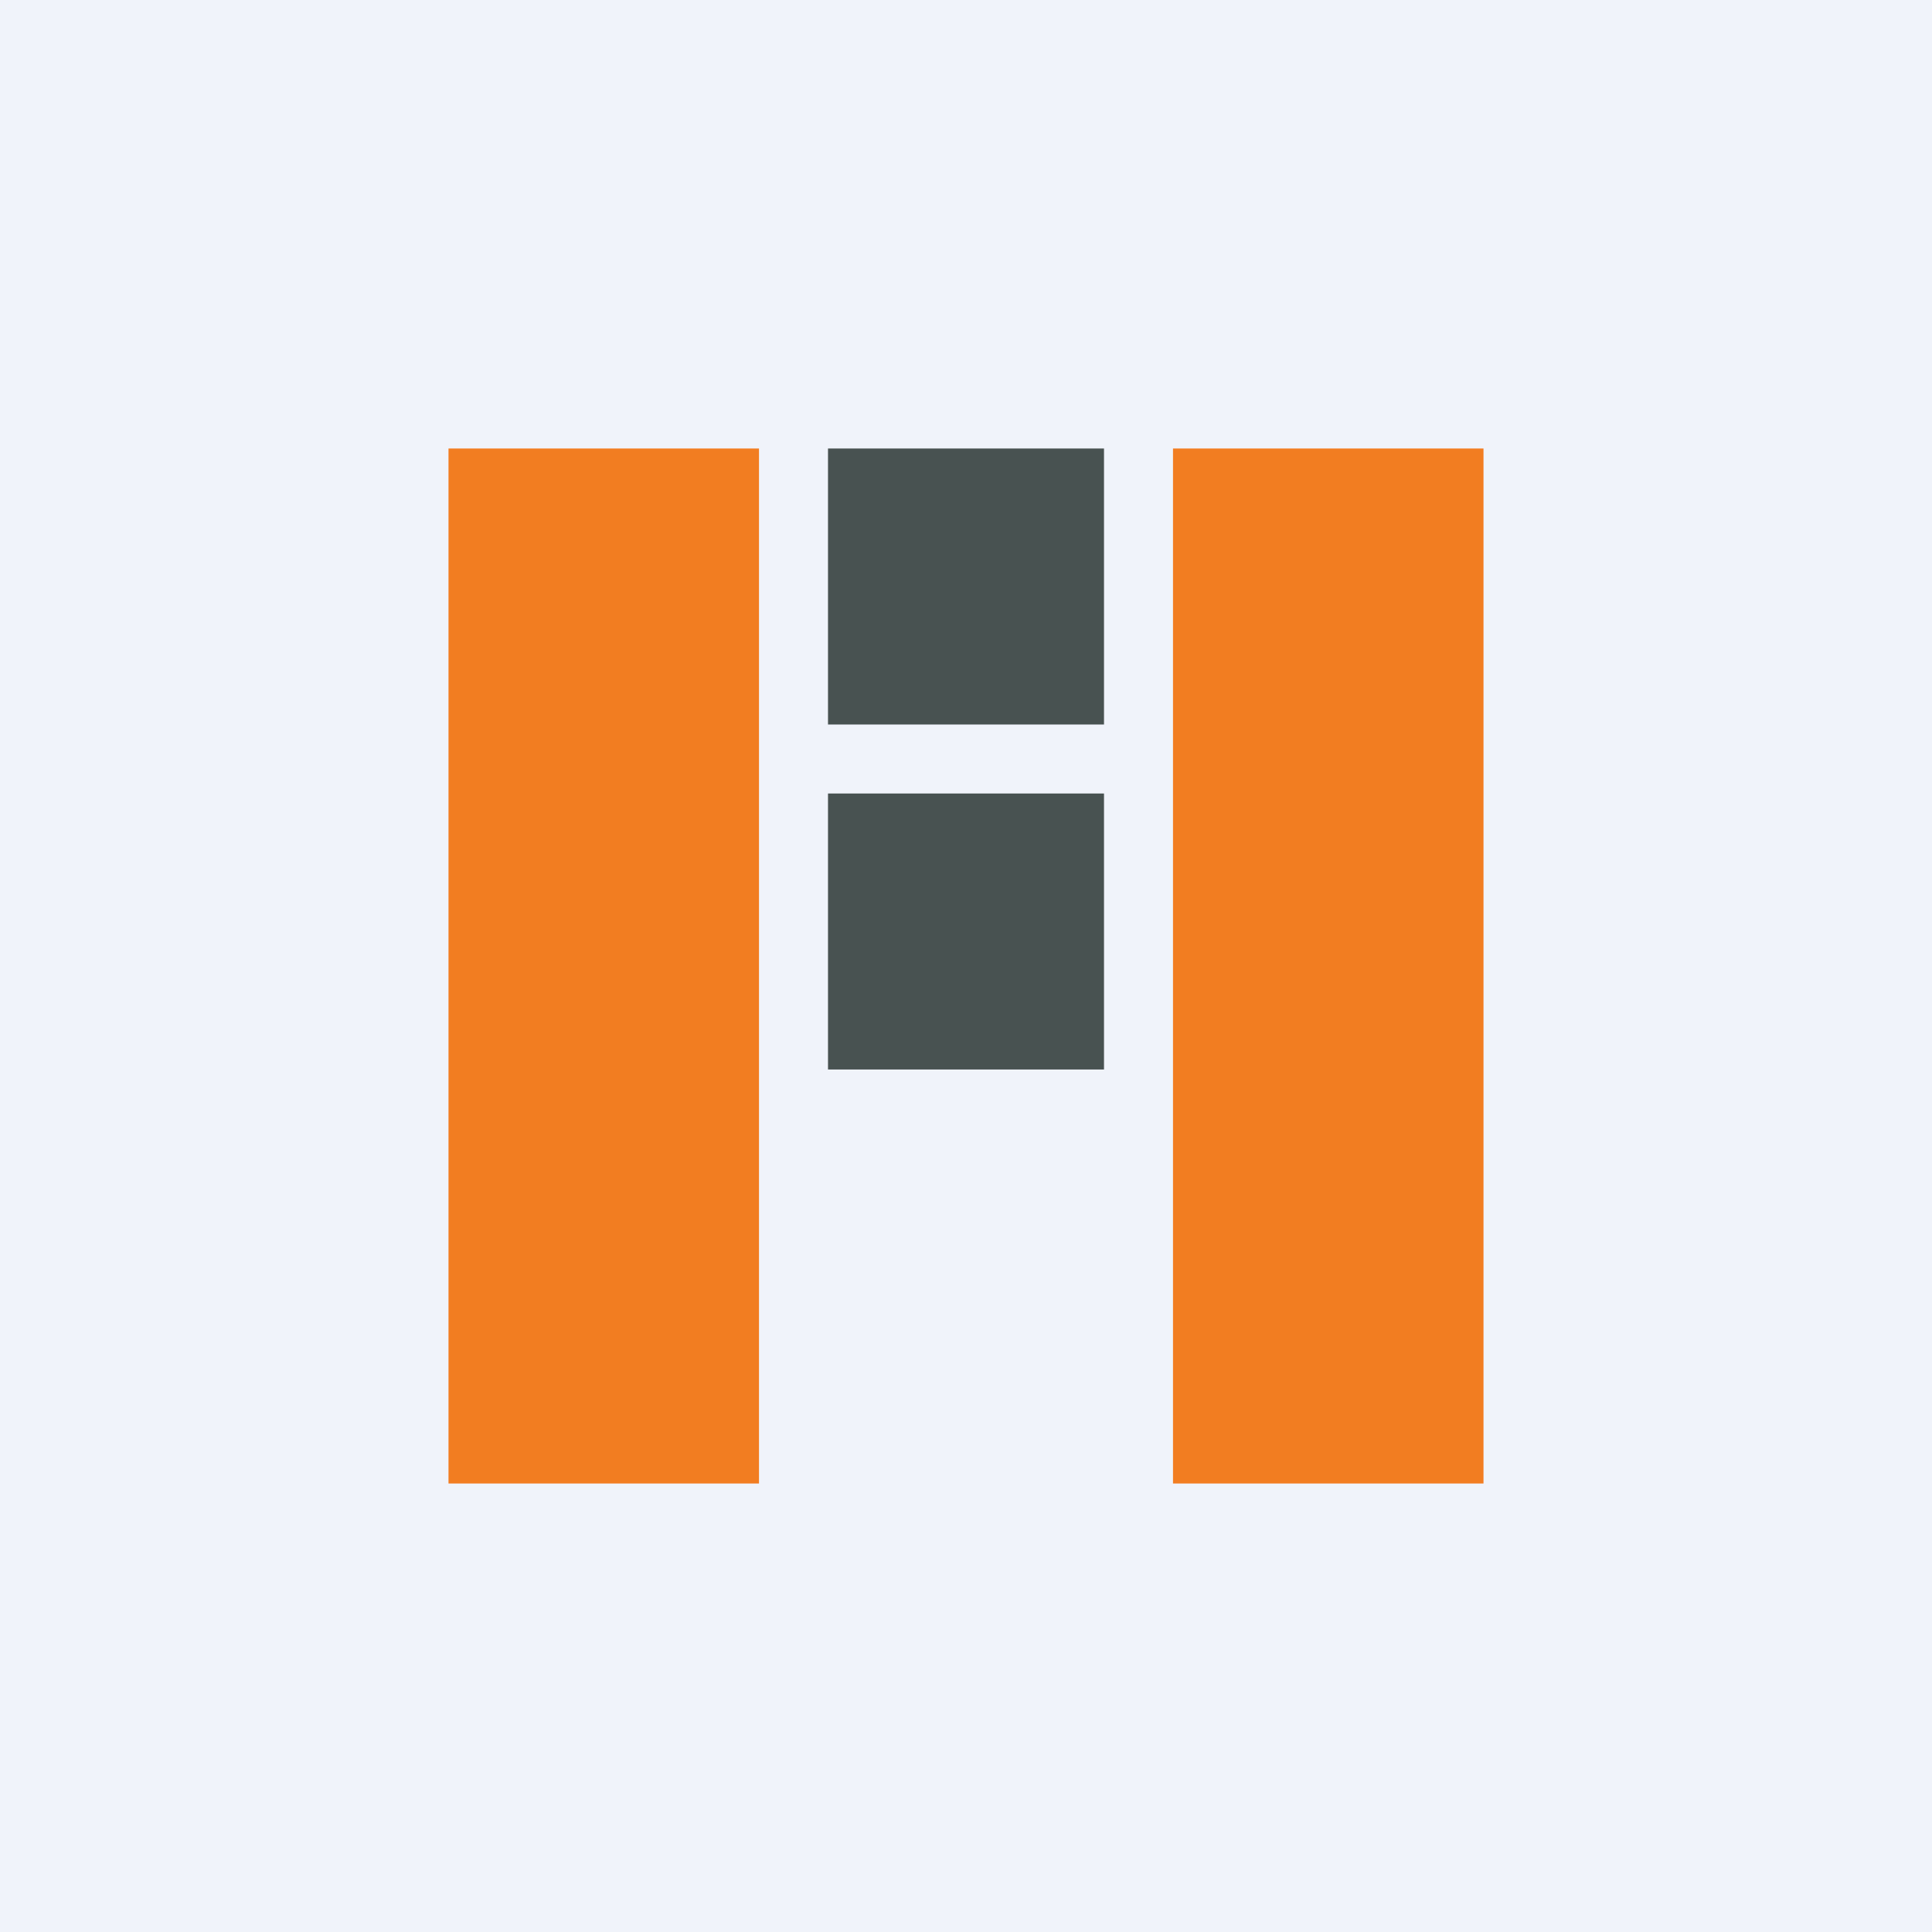
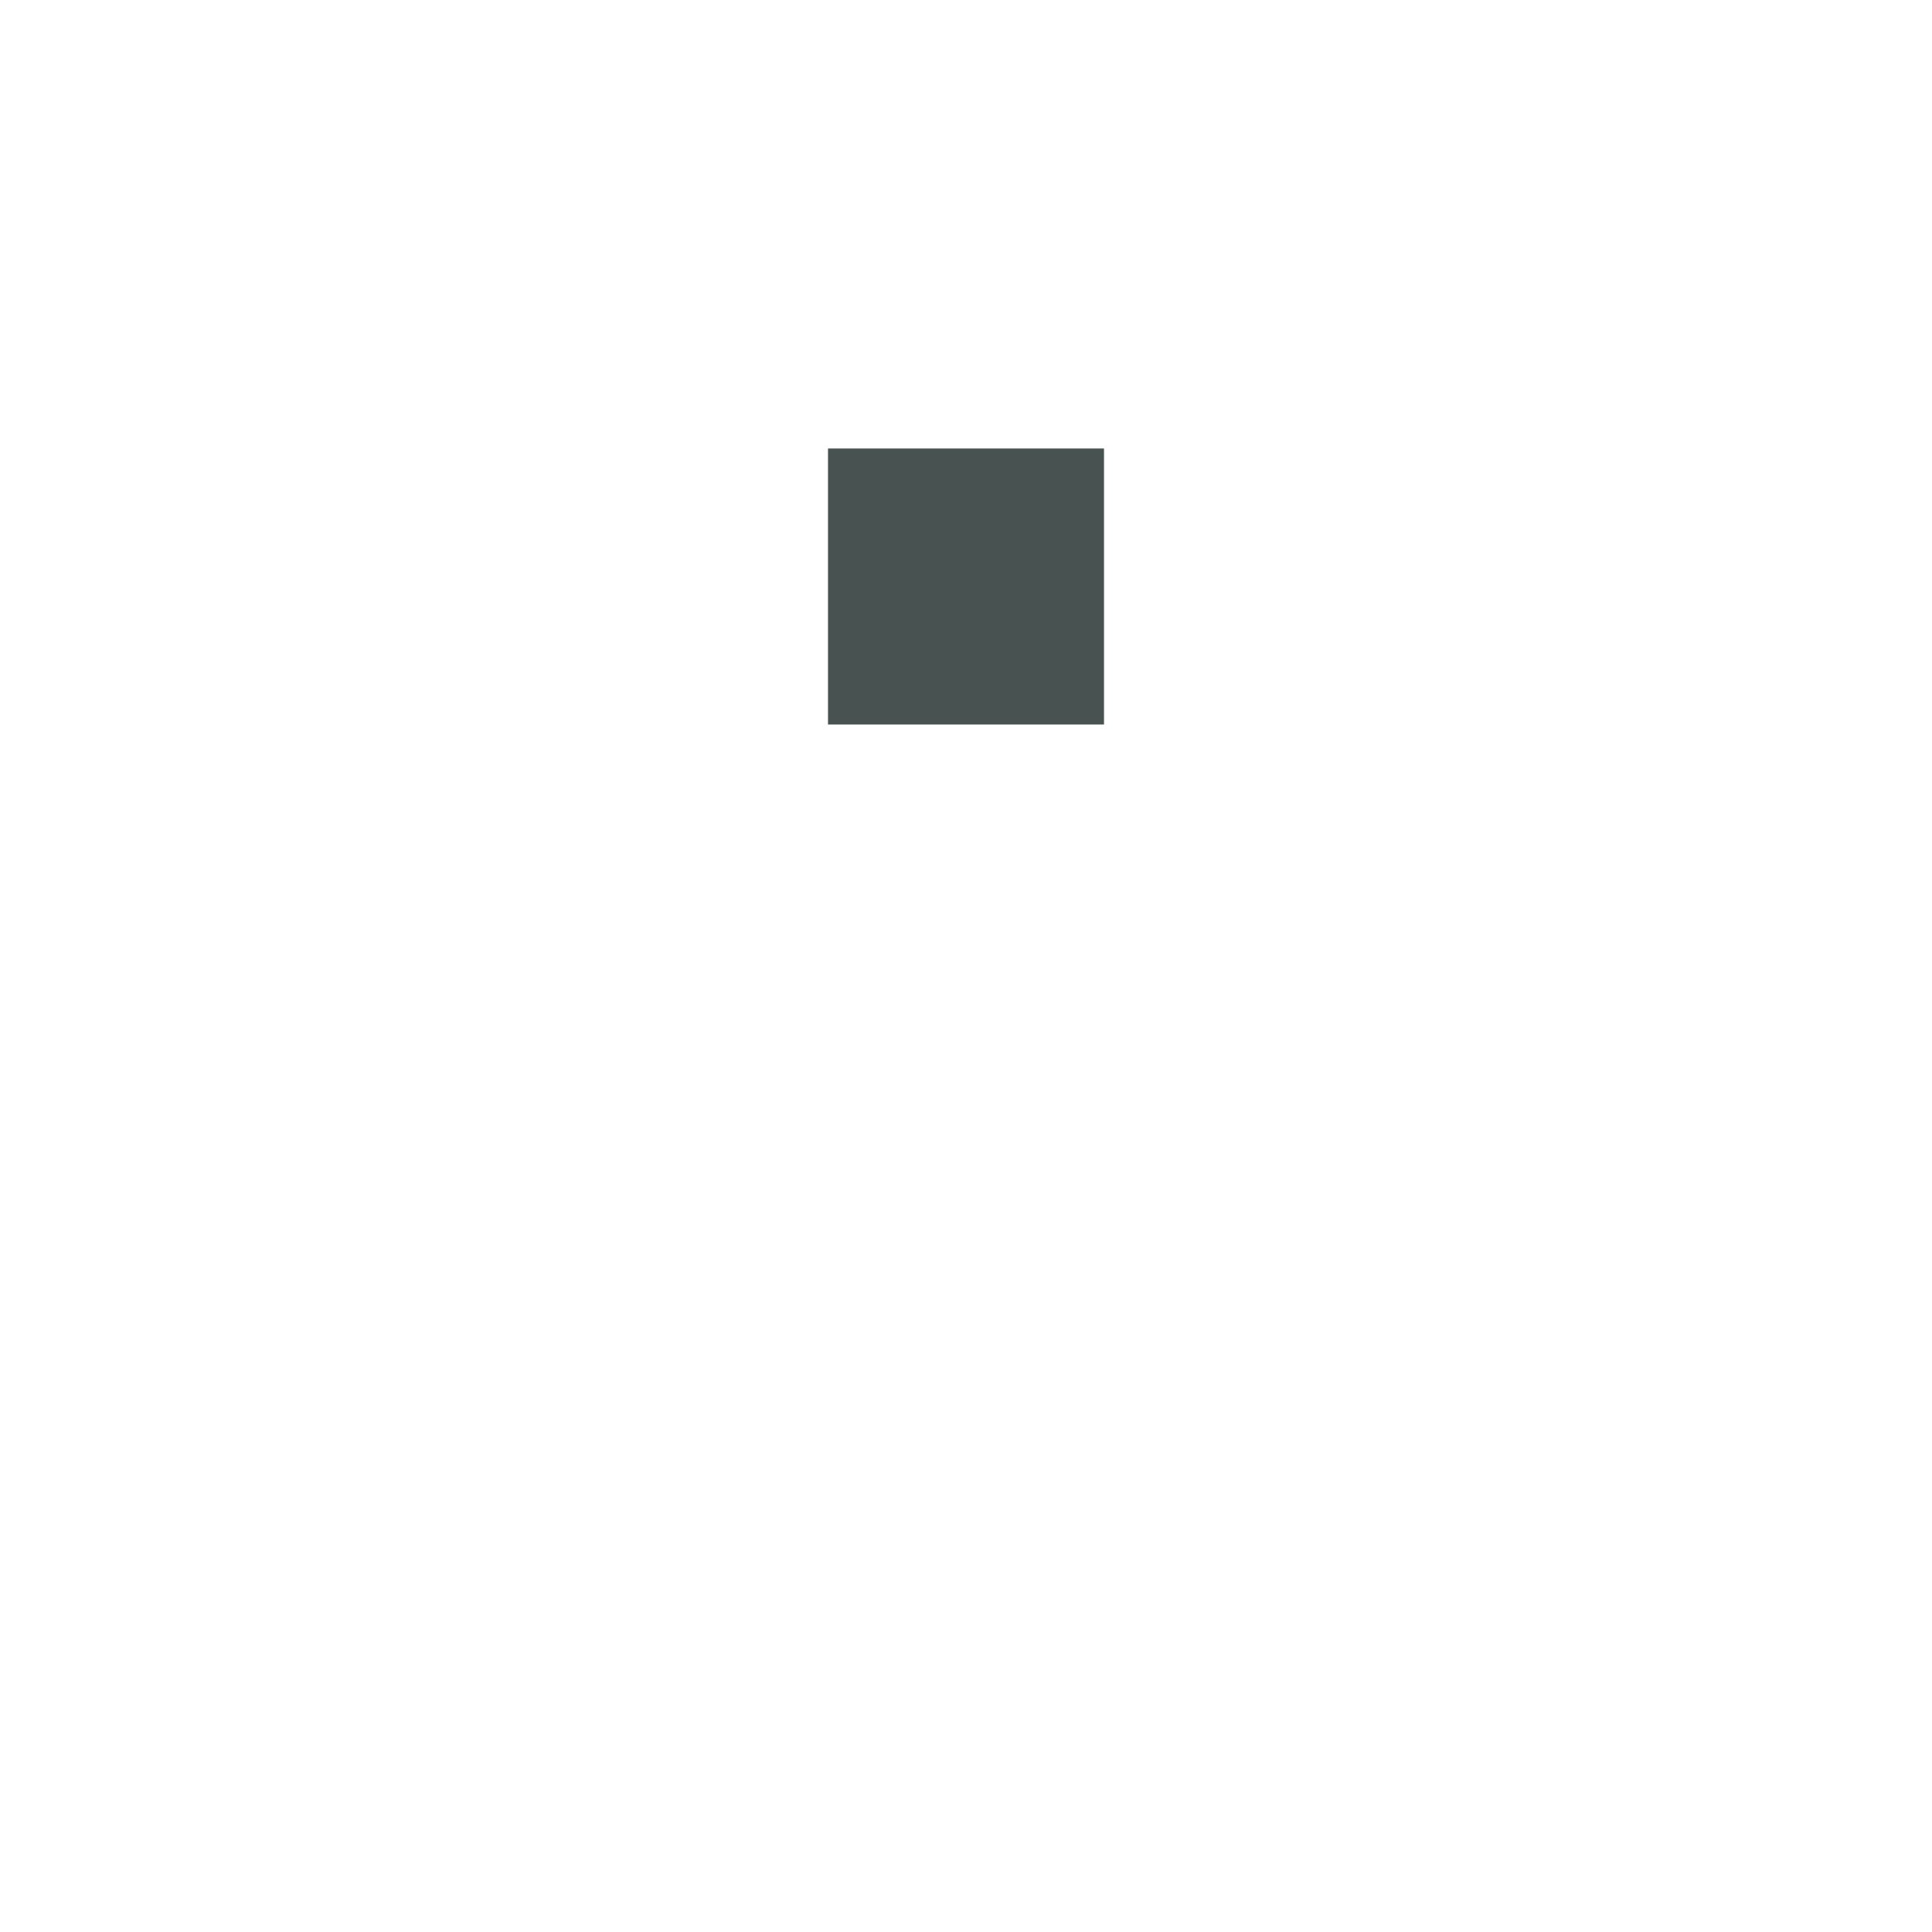
<svg xmlns="http://www.w3.org/2000/svg" width="56" height="56" viewBox="0 0 56 56">
-   <path fill="#F0F3FA" d="M0 0h56v56H0z" />
-   <path fill="#F27D21" d="M13 13h9v30h-9zM34 13h9v30h-9z" />
-   <path fill="#485251" d="M24 13h8v8h-8zM24 23h8v8h-8z" />
+   <path fill="#485251" d="M24 13h8v8h-8zh8v8h-8z" />
</svg>